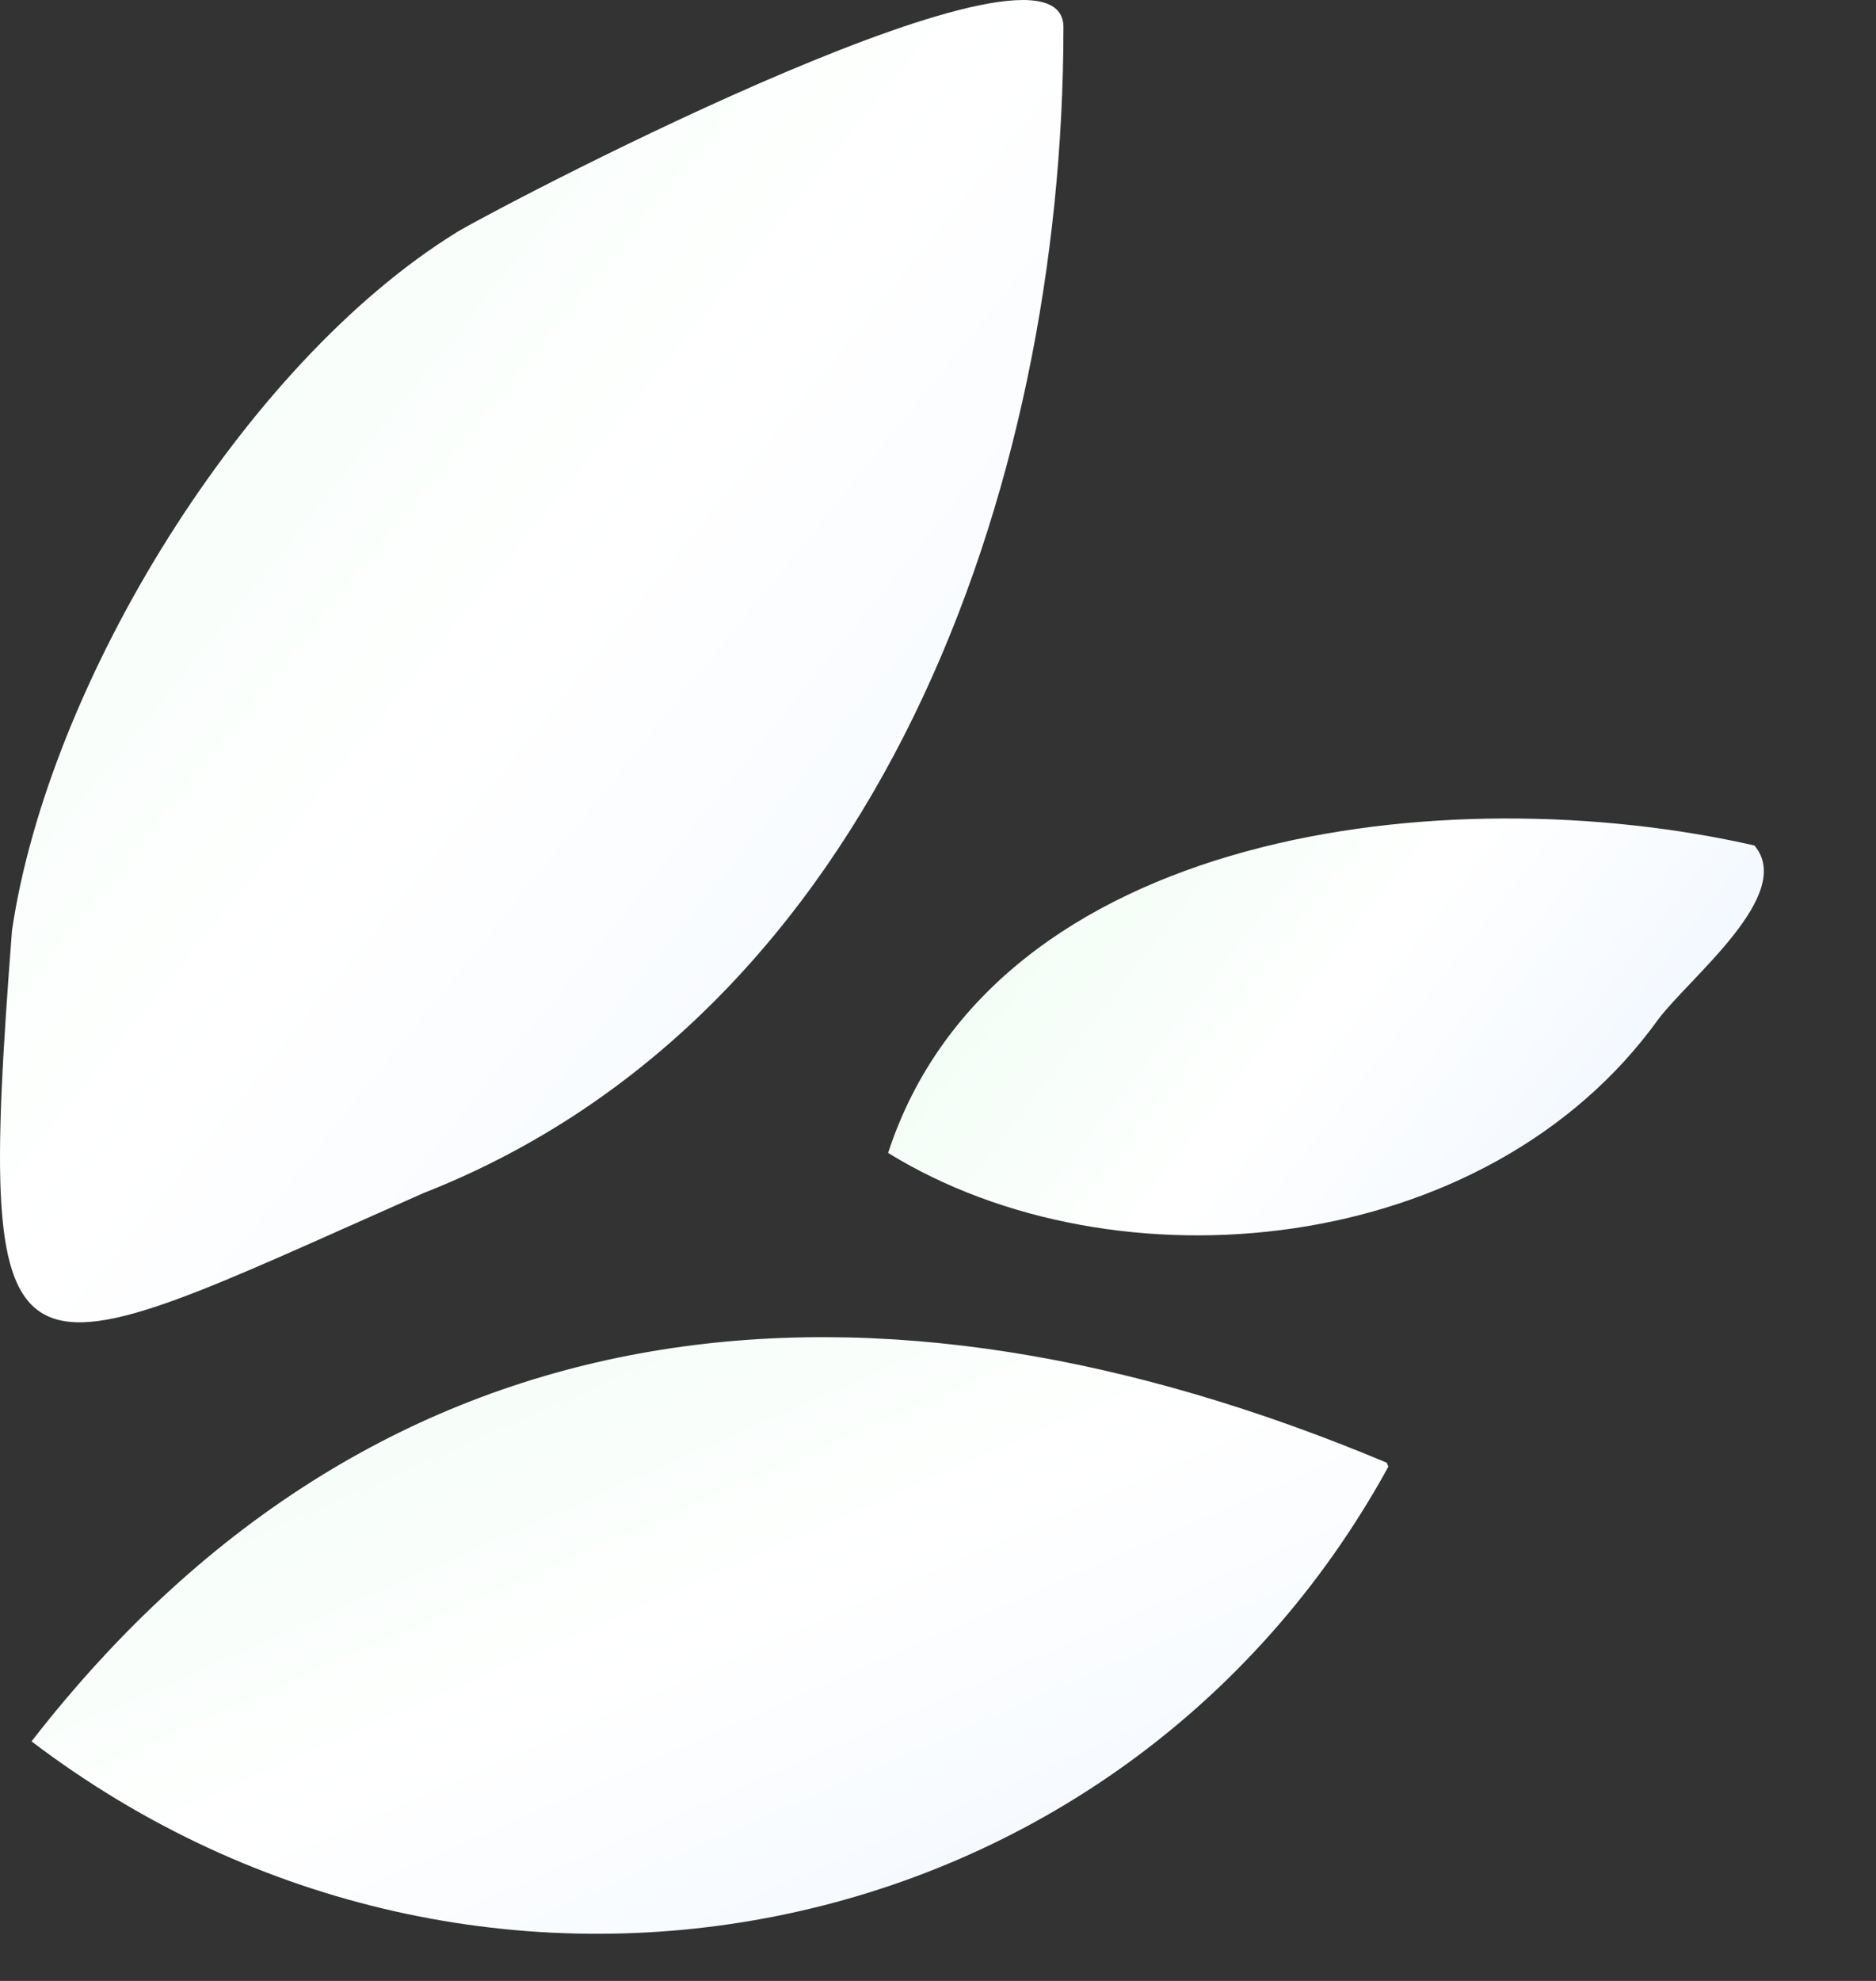
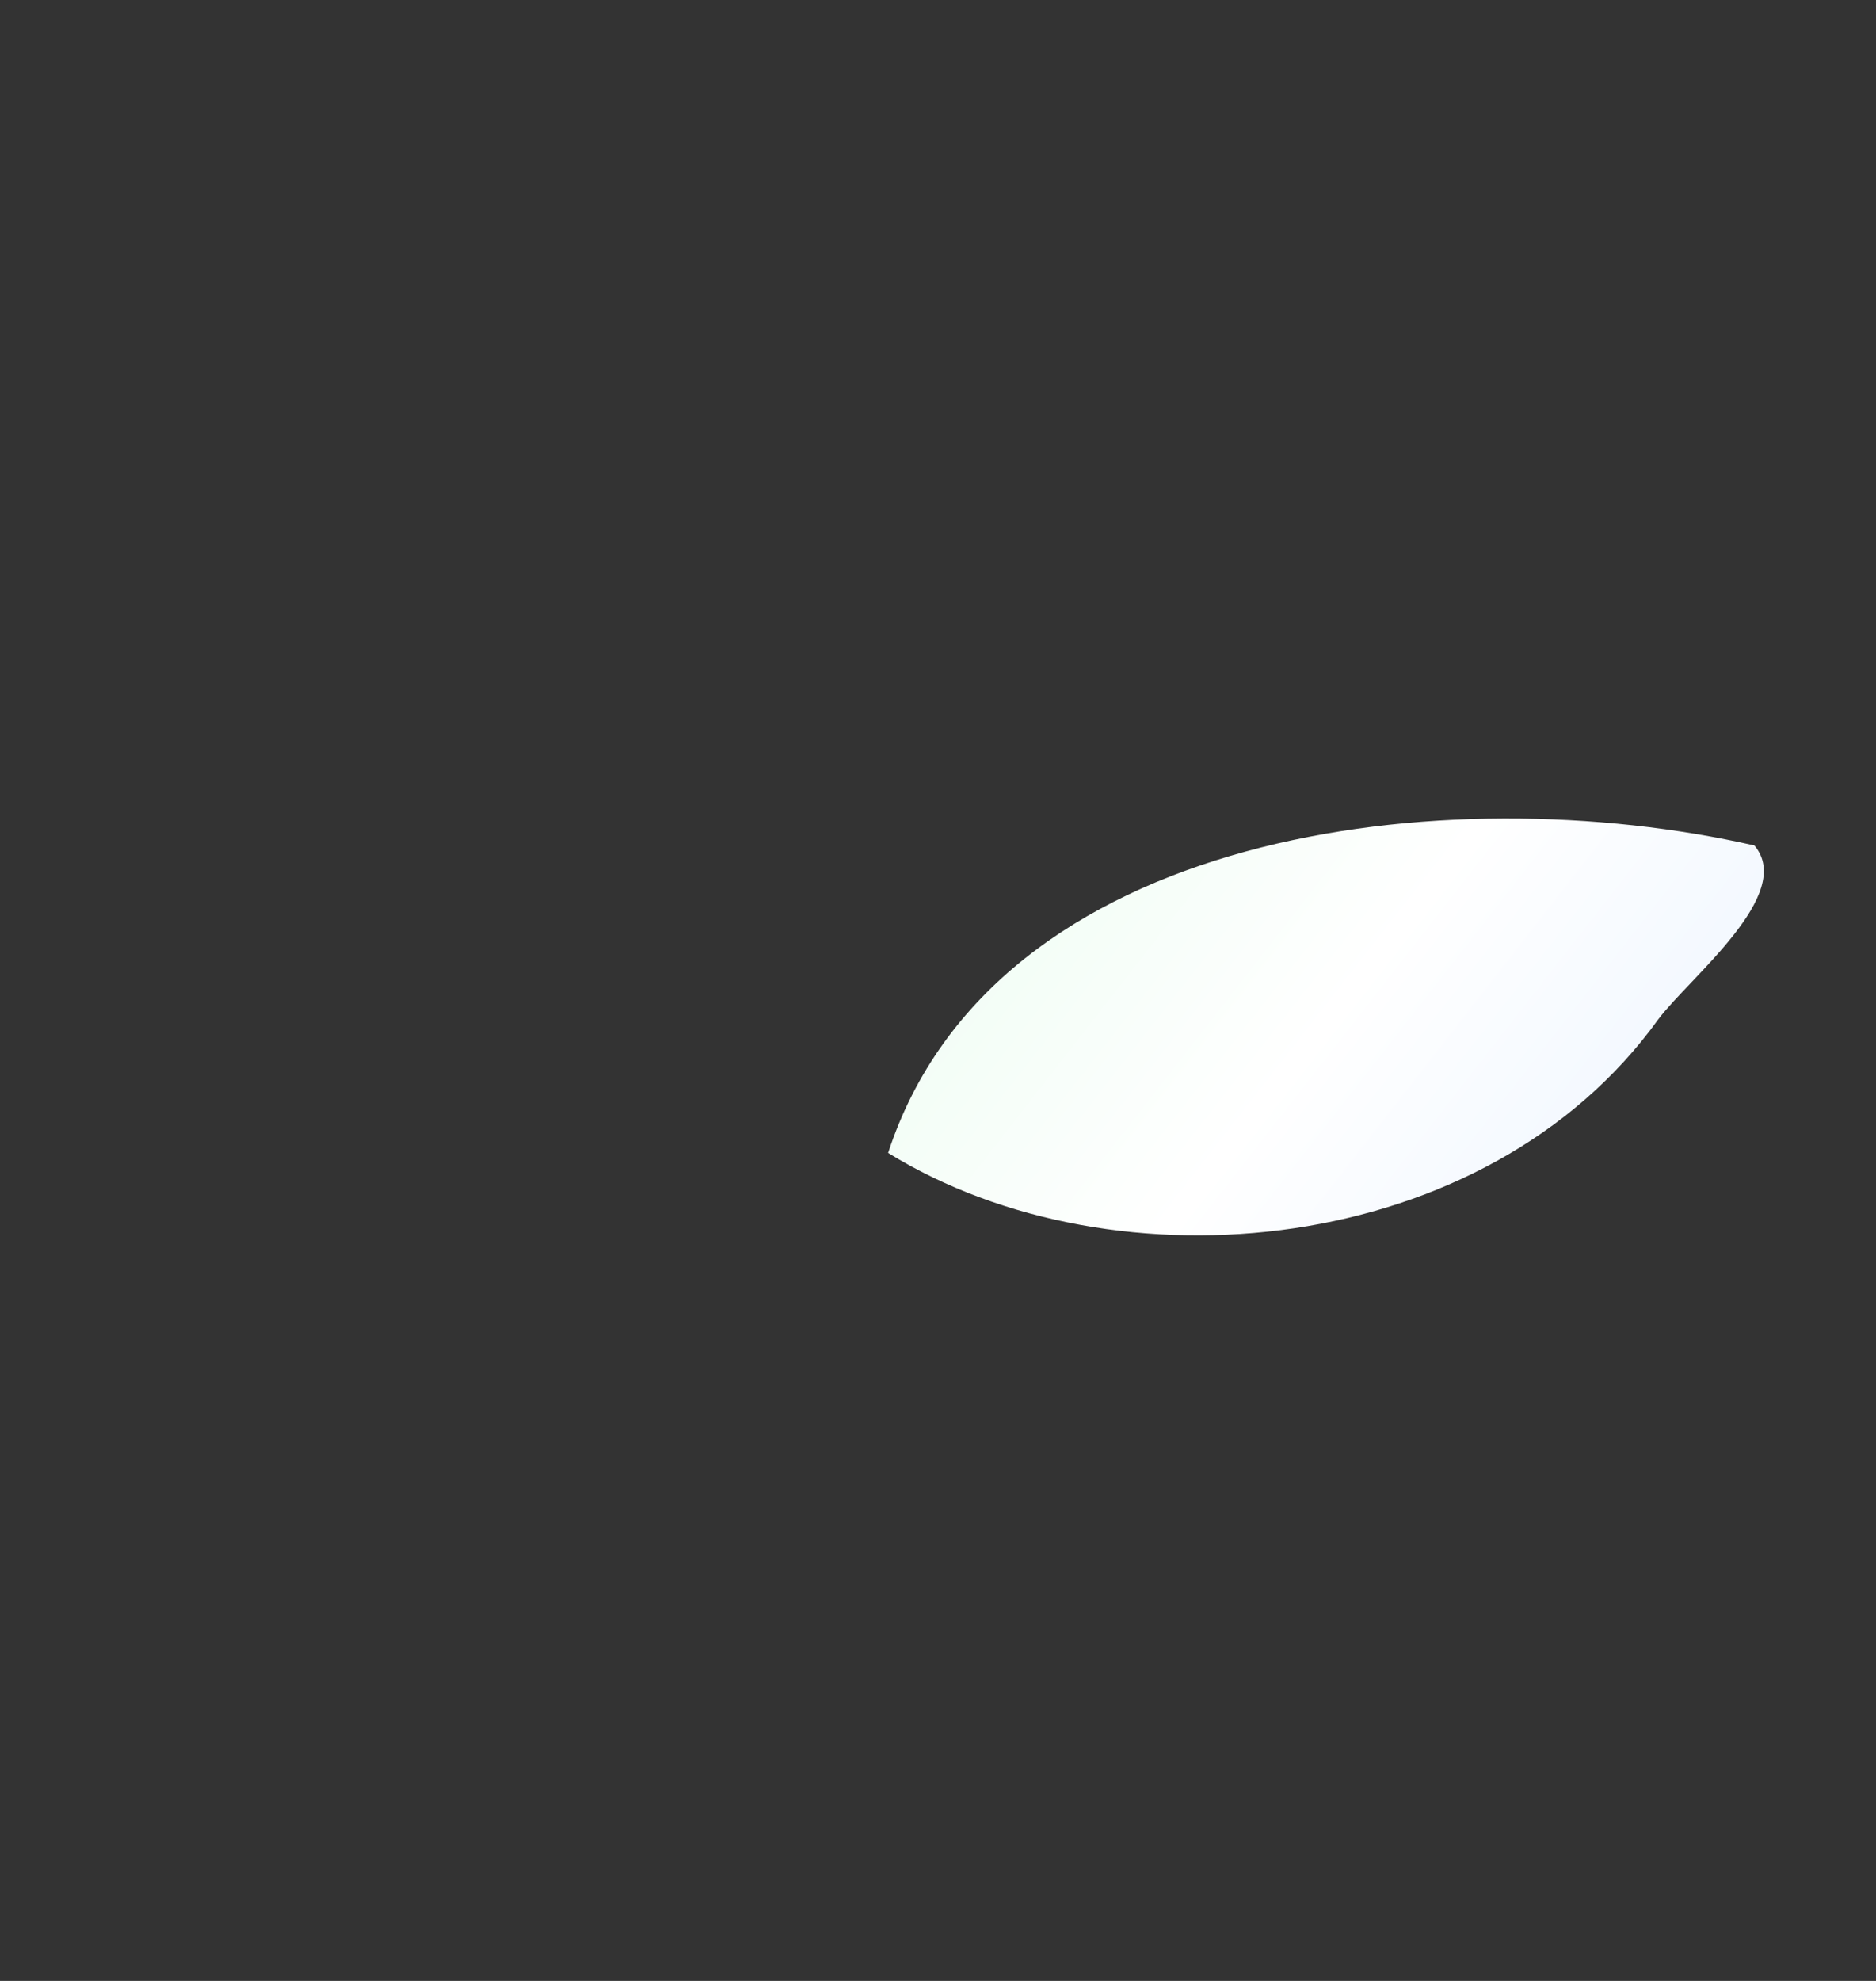
<svg xmlns="http://www.w3.org/2000/svg" preserveAspectRatio="none" width="100%" height="100%" overflow="visible" style="display: block;" viewBox="0 0 36 38" fill="none">
  <rect x="0" y="0" width="36" height="38" fill="#333333" stroke="none" />
  <g id="Group 1">
-     <path id="Vector" d="M8.755 4.462C4.68 6.98 0.934 13.094 0.23 17.849C-0.489 27.253 0.058 26.452 8.119 22.89C16.85 19.467 20.399 9.359 20.407 0.555C20.506 -1.73 10 3.737 8.755 4.459V4.462Z" fill="url(#paint0_linear_307_846)" />
-     <path id="Vector_2" d="M26.642 28.136L26.613 28.06C16.824 23.951 7.36 24.703 0.605 33.405C9.229 39.956 21.483 37.535 26.642 28.136Z" fill="url(#paint1_linear_307_846)" />
-     <path id="Vector_3" d="M17.041 22.116C21.41 24.811 28.529 24.131 31.824 19.551C32.433 18.743 34.458 17.154 33.667 16.219C27.764 14.877 19.073 15.906 17.043 22.115L17.041 22.116Z" fill="url(#paint2_linear_307_846)" />
+     <path id="Vector_3" d="M17.041 22.116C21.41 24.811 28.529 24.131 31.824 19.551C32.433 18.743 34.458 17.154 33.667 16.219C27.764 14.877 19.073 15.906 17.043 22.115L17.041 22.116" fill="url(#paint2_linear_307_846)" />
  </g>
  <defs>
    <linearGradient id="paint0_linear_307_846" x1="0" y1="0" x2="24.778" y2="19.934" gradientUnits="userSpaceOnUse">
      <stop stop-color="#F0FDF4" />
      <stop offset="0.5" stop-color="white" />
      <stop offset="1" stop-color="#EFF6FF" />
    </linearGradient>
    <linearGradient id="paint1_linear_307_846" x1="0.605" y1="25.651" x2="9.038" y2="44.834" gradientUnits="userSpaceOnUse">
      <stop stop-color="#F0FDF4" />
      <stop offset="0.5" stop-color="white" />
      <stop offset="1" stop-color="#EFF6FF" />
    </linearGradient>
    <linearGradient id="paint2_linear_307_846" x1="15.996" y1="20.141" x2="27.27" y2="28.938" gradientUnits="userSpaceOnUse">
      <stop stop-color="#F0FDF4" />
      <stop offset="0.5" stop-color="white" />
      <stop offset="1" stop-color="#EFF6FF" />
    </linearGradient>
  </defs>
</svg>